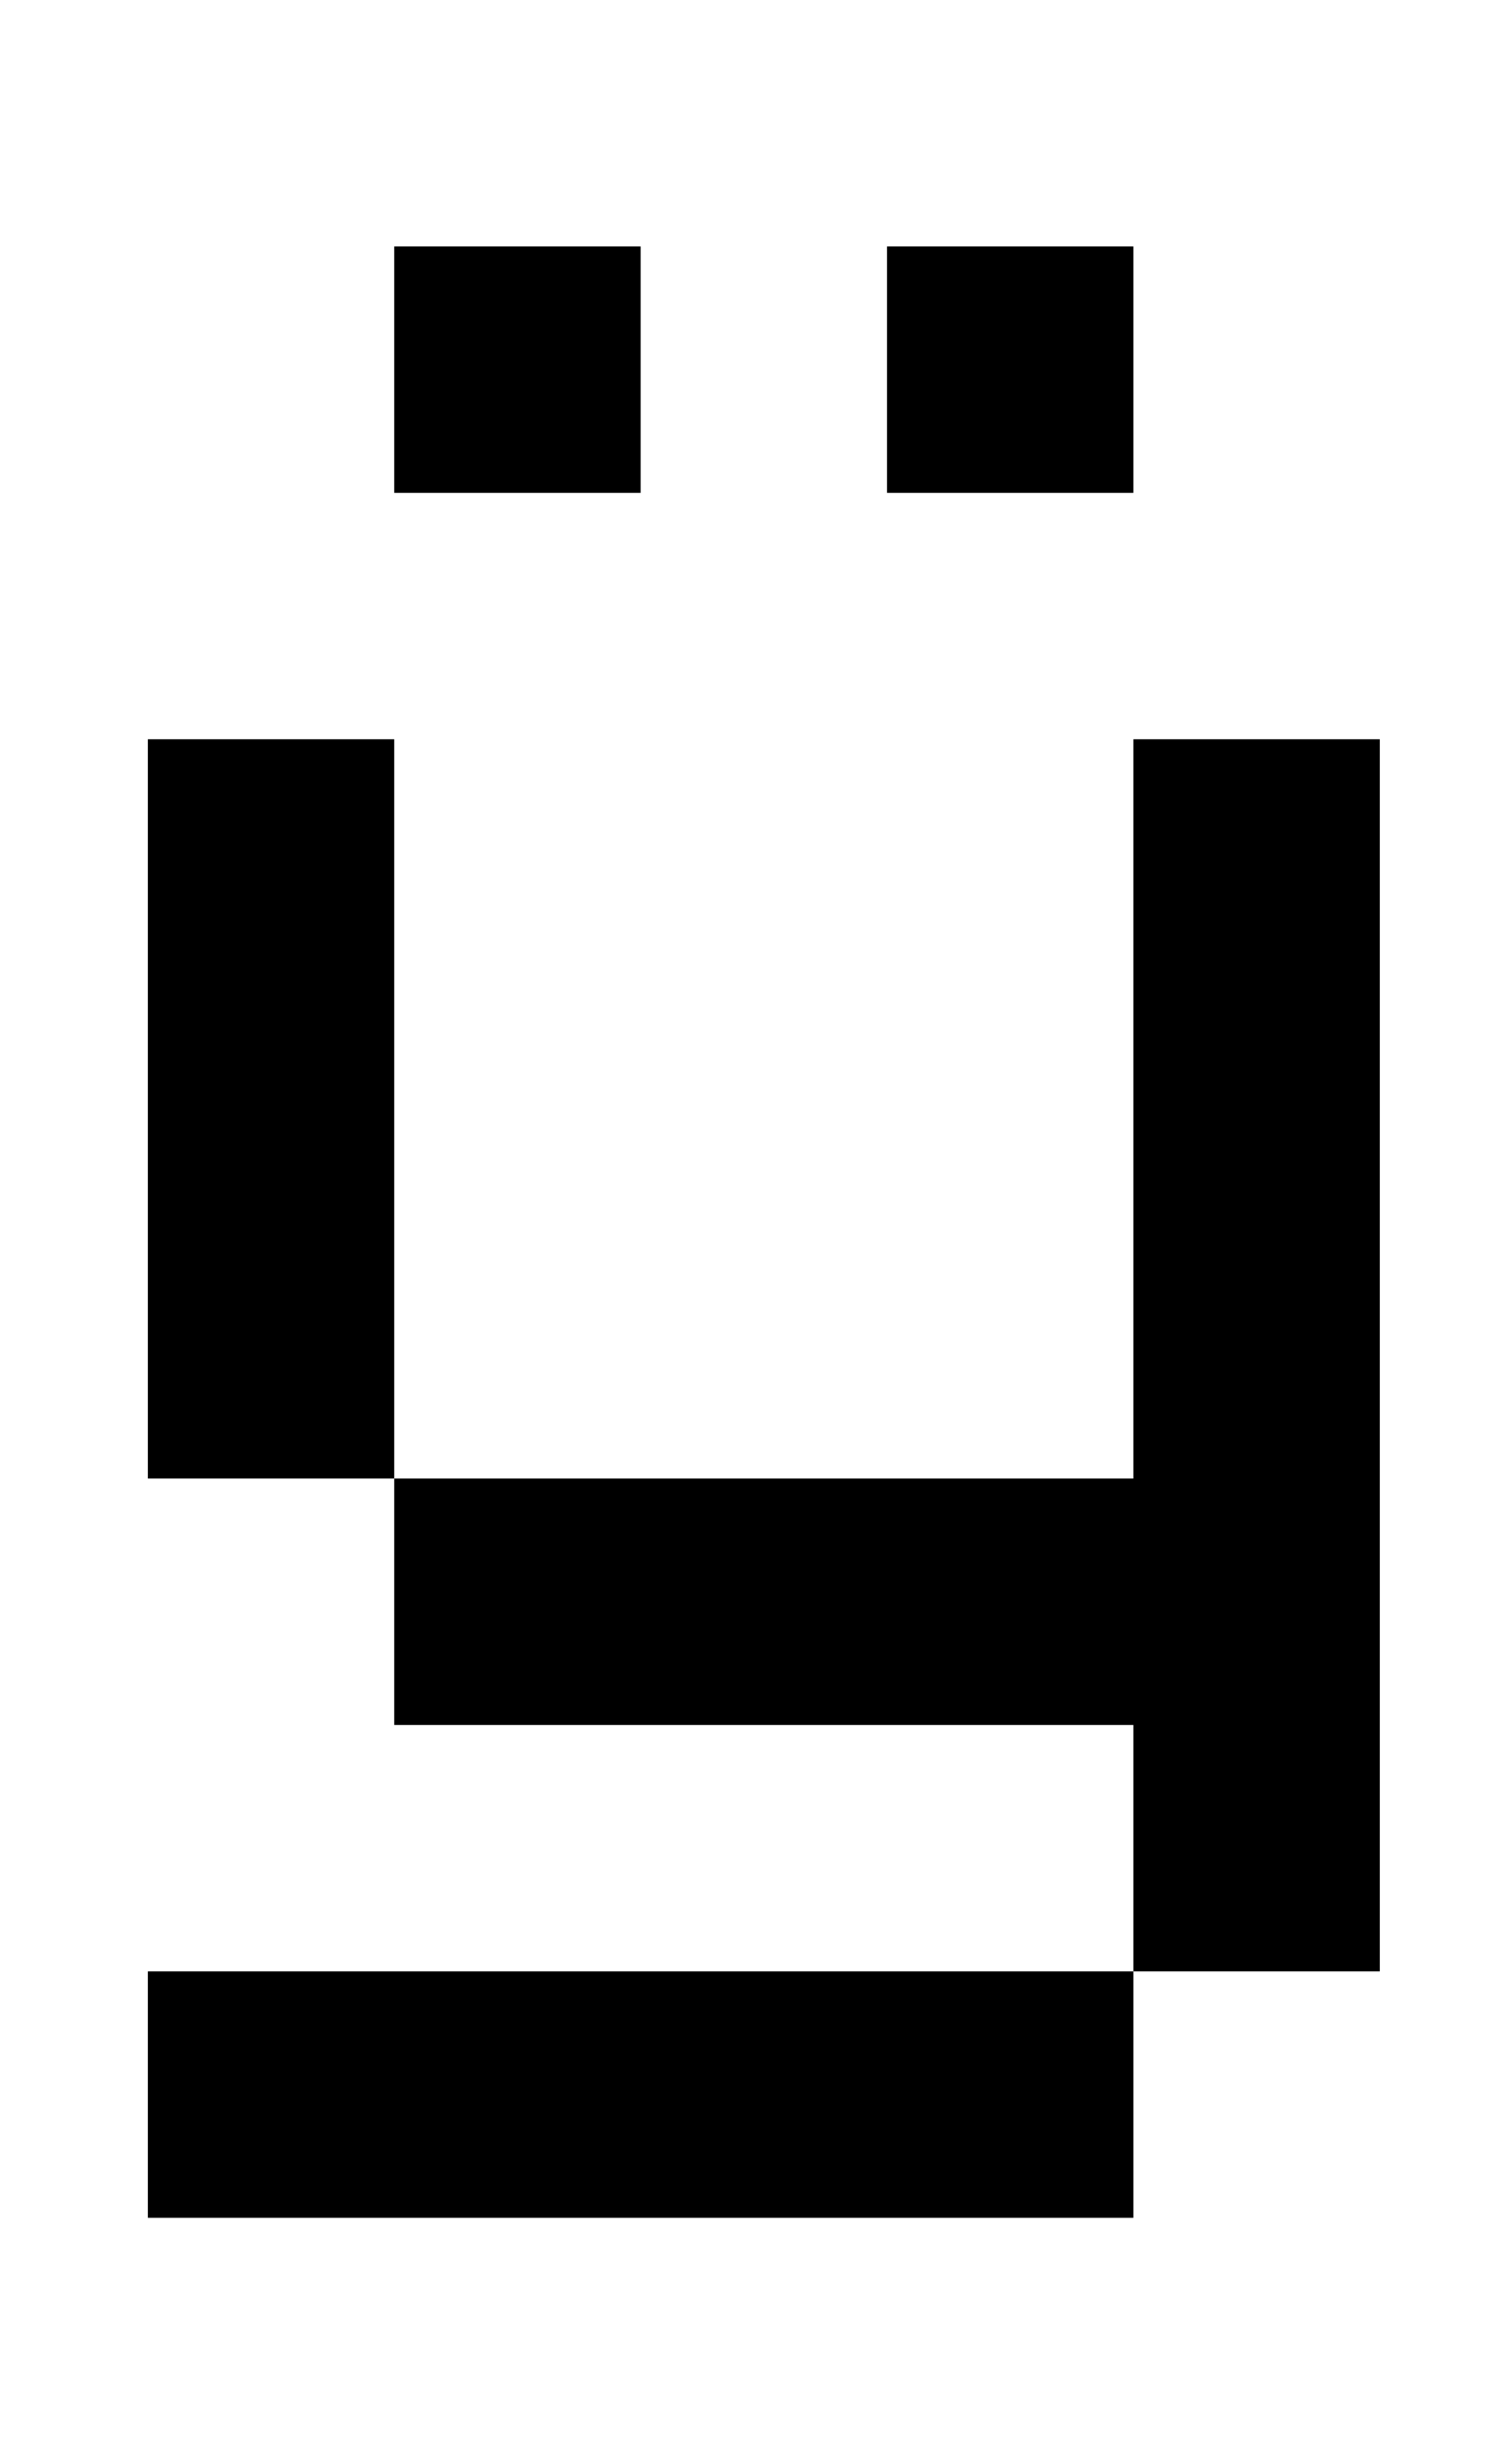
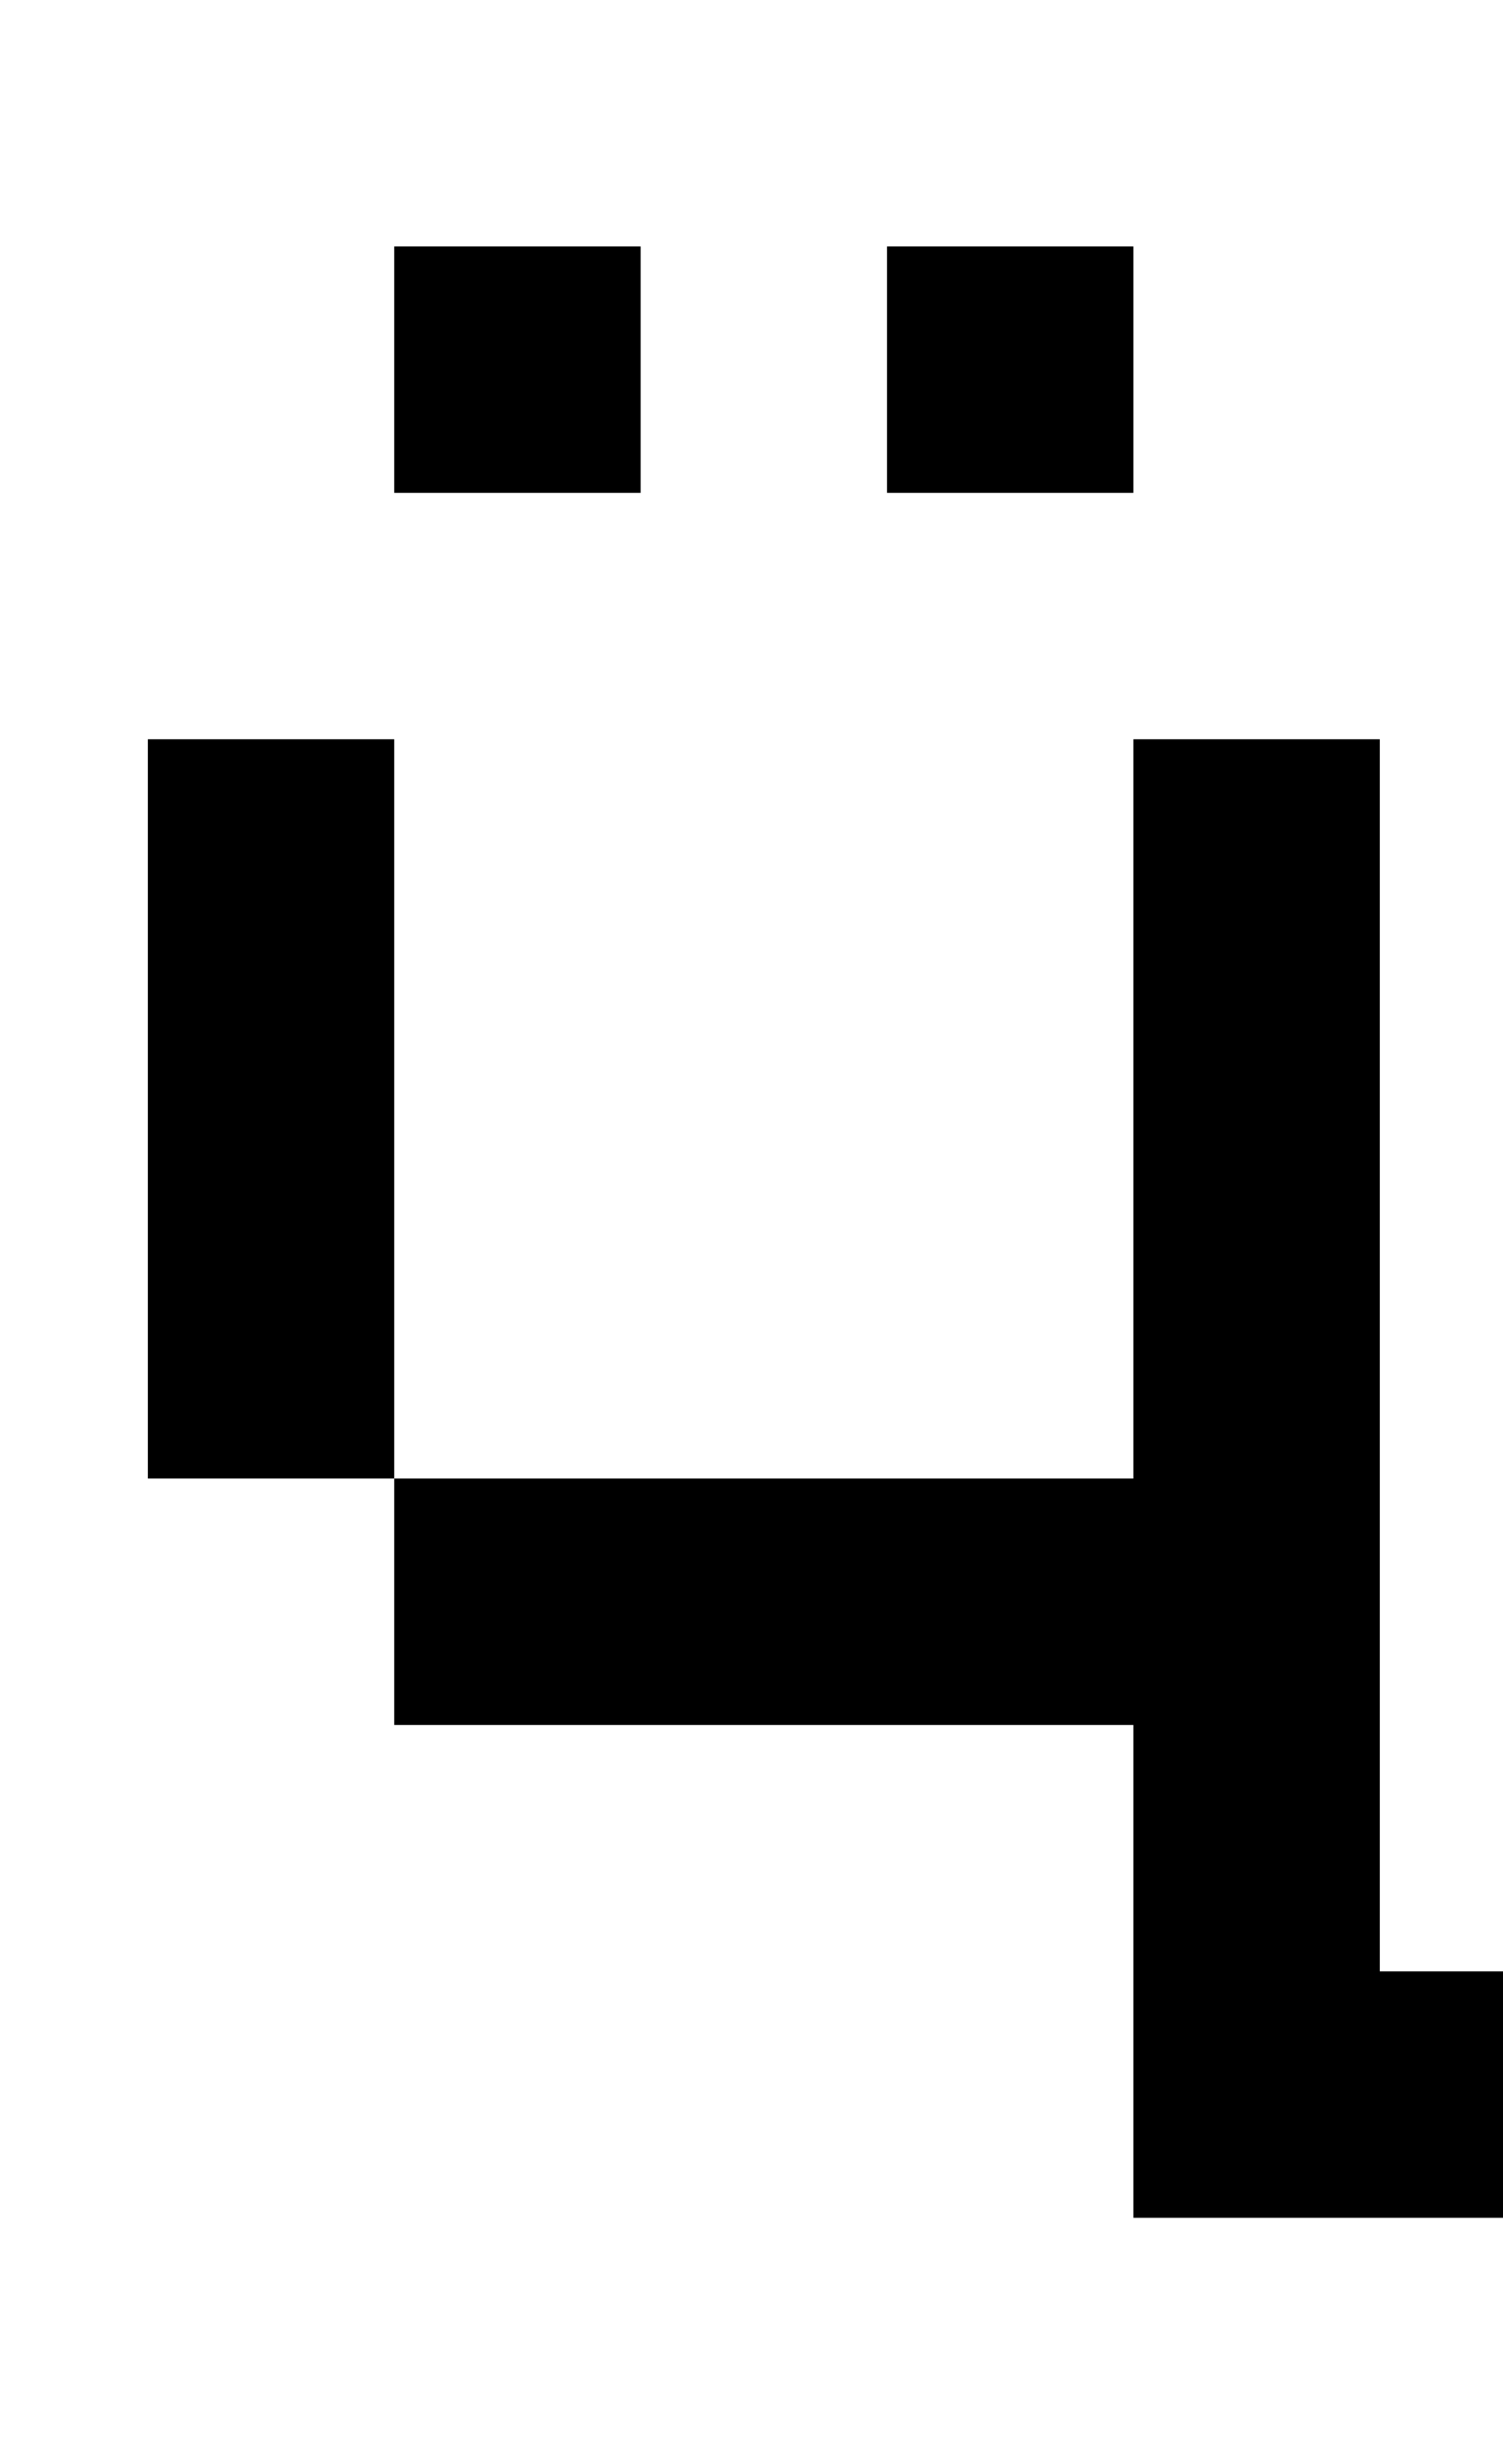
<svg xmlns="http://www.w3.org/2000/svg" version="1.1" viewBox="-10 0 610 1000">
-   <path fill="currentColor" d="M450 100v100h-100v-100h100zM250 100v100h-100v-100h100zM450 600v-300h100v500h-100v-100h-300v-100h-100v-300h100v300h300zM450 900h-400v-100h400v100z" />
+   <path fill="currentColor" d="M450 100v100h-100v-100h100zM250 100v100h-100v-100h100zM450 600v-300h100v500h-100v-100h-300v-100h-100v-300h100v300h300zM450 900v-100h400v100z" />
</svg>